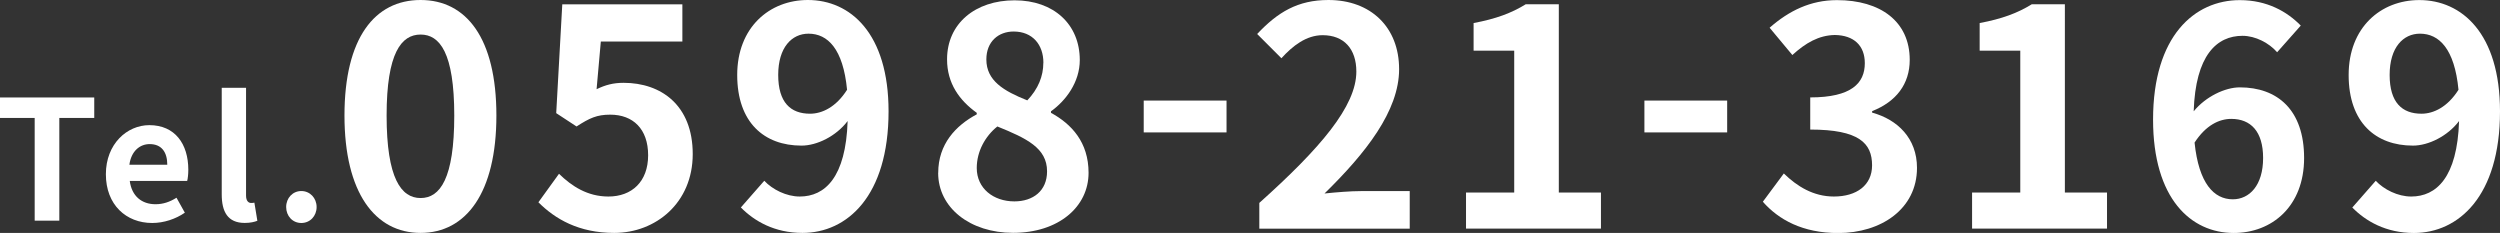
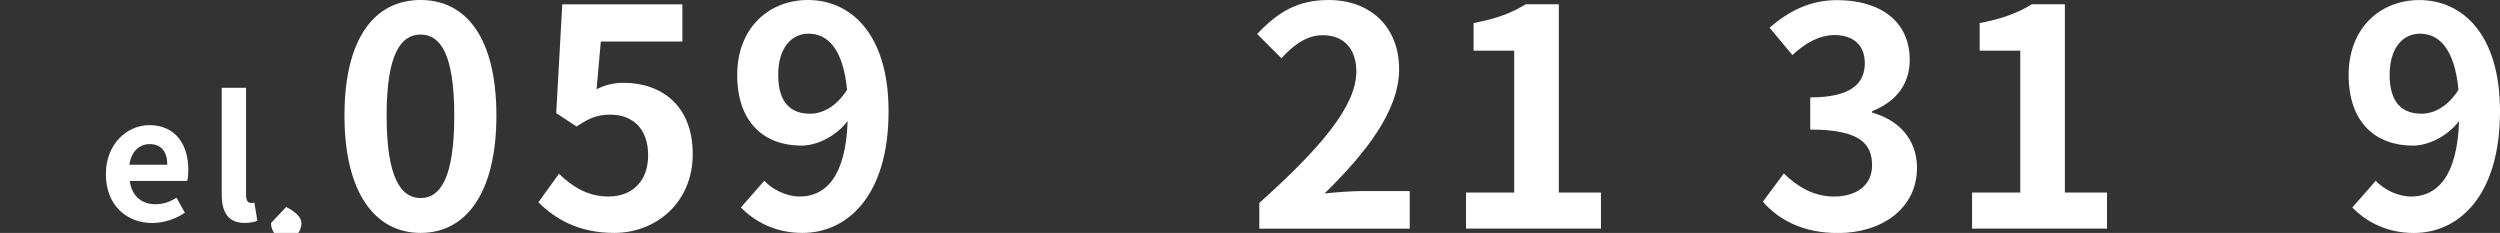
<svg xmlns="http://www.w3.org/2000/svg" id="_イヤー_2" data-name="レイヤー 2" viewBox="0 0 395.75 36.87">
  <rect x="0" y="0" width="395.75" height="36.87" fill="#333333" stroke="none" />
  <defs>
    <style>
      .cls-1 {
        fill: #fff;
      }
    </style>
  </defs>
  <g id="_イヤー_1-2" data-name="レイヤー 1">
    <g>
      <g>
        <path class="cls-1" d="M54.53,18.29c0-12.29,4.8-18.29,12.05-18.29s12,6.05,12,18.29-4.8,18.58-12,18.58-12.05-6.34-12.05-18.58Zm17.38,0c0-9.94-2.3-12.82-5.33-12.82s-5.38,2.88-5.38,12.82,2.3,13.06,5.38,13.06,5.33-3.07,5.33-13.06Z" />
        <path class="cls-1" d="M85.23,32.02l3.26-4.51c2.02,1.97,4.51,3.6,7.82,3.6,3.7,0,6.29-2.35,6.29-6.53s-2.4-6.43-6-6.43c-2.11,0-3.26,.53-5.33,1.87l-3.22-2.11,.96-17.23h19.01V6.58h-12.91l-.67,7.54c1.39-.67,2.64-1.01,4.27-1.01,5.95,0,10.95,3.55,10.95,11.28s-5.86,12.48-12.43,12.48c-5.62,0-9.36-2.21-12-4.85Z" />
        <path class="cls-1" d="M120.98,28.61c1.3,1.39,3.5,2.5,5.62,2.5,3.98,0,7.3-3.02,7.58-11.95-1.82,2.4-4.85,3.89-7.3,3.89-5.9,0-10.18-3.65-10.18-11.18S121.8,0,127.89,0c6.72,0,12.77,5.28,12.77,17.62,0,13.44-6.58,19.25-13.63,19.25-4.42,0-7.63-1.87-9.75-4.03l3.7-4.22Zm13.11-14.4c-.62-6.48-3.07-8.88-6.1-8.88-2.64,0-4.8,2.16-4.8,6.53s1.97,6.14,5.04,6.14c1.92,0,4.13-1.06,5.86-3.79Z" />
-         <path class="cls-1" d="M148.52,27.36c0-4.56,2.78-7.49,6.1-9.26v-.24c-2.74-1.97-4.7-4.66-4.7-8.45C149.91,3.7,154.42,.05,160.61,.05s10.32,3.79,10.32,9.46c0,3.5-2.21,6.43-4.56,8.11v.24c3.26,1.78,5.95,4.66,5.95,9.5,0,5.38-4.75,9.5-11.95,9.5-6.77,0-11.86-3.94-11.86-9.5Zm17.23-.24c0-3.7-3.26-5.23-7.87-7.1-1.92,1.54-3.26,3.94-3.26,6.58,0,3.22,2.64,5.28,5.95,5.28,2.98,0,5.18-1.68,5.18-4.75Zm-.58-17.18c0-2.88-1.73-4.95-4.71-4.95-2.4,0-4.32,1.58-4.32,4.42,0,3.36,2.74,4.99,6.48,6.48,1.73-1.82,2.54-3.84,2.54-5.95Z" />
-         <path class="cls-1" d="M181.05,15.92h13.11v5.04h-13.11v-5.04Z" />
        <path class="cls-1" d="M199.35,32.12c9.65-8.64,15.36-15.31,15.36-20.79,0-3.6-1.97-5.76-5.33-5.76-2.59,0-4.75,1.68-6.53,3.65l-3.84-3.84c3.26-3.46,6.43-5.38,11.28-5.38,6.72,0,11.19,4.32,11.19,10.95s-5.33,13.34-11.81,19.68c1.78-.19,4.13-.38,5.76-.38h7.73v5.95h-23.81v-4.08Z" />
        <path class="cls-1" d="M232.07,30.48h7.63V8.02h-6.43V3.65c3.55-.67,6-1.58,8.26-2.98h5.23V30.48h6.67v5.71h-21.36v-5.71Z" />
-         <path class="cls-1" d="M260.31,15.92h13.1v5.04h-13.1v-5.04Z" />
        <path class="cls-1" d="M279.07,31.92l3.31-4.46c2.11,2.06,4.7,3.65,7.92,3.65,3.6,0,6.05-1.78,6.05-4.94,0-3.5-2.06-5.66-9.79-5.66v-5.09c6.53,0,8.64-2.26,8.64-5.42,0-2.78-1.73-4.42-4.75-4.46-2.54,.05-4.61,1.25-6.72,3.17l-3.6-4.32c3.07-2.69,6.48-4.37,10.66-4.37,6.87,0,11.52,3.36,11.52,9.46,0,3.84-2.16,6.62-5.95,8.11v.24c4.03,1.1,7.1,4.08,7.1,8.74,0,6.53-5.71,10.32-12.48,10.32-5.62,0-9.41-2.11-11.91-4.94Z" />
        <path class="cls-1" d="M312.18,30.48h7.63V8.02h-6.43V3.65c3.55-.67,6-1.58,8.26-2.98h5.23V30.48h6.67v5.71h-21.36v-5.71Z" />
-         <path class="cls-1" d="M360.46,8.26c-1.25-1.44-3.41-2.59-5.47-2.59-4.08,0-7.44,3.07-7.73,11.95,1.92-2.35,4.99-3.79,7.3-3.79,5.95,0,10.18,3.55,10.18,11.19s-5.09,11.86-11.14,11.86c-6.77,0-12.77-5.42-12.77-17.95,0-13.25,6.58-18.91,13.73-18.91,4.32,0,7.49,1.82,9.65,4.03l-3.74,4.22Zm-2.21,16.75c0-4.22-1.97-6.19-5.04-6.19-1.92,0-4.03,1.01-5.81,3.75,.67,6.48,3.07,8.98,6.05,8.98,2.64,0,4.8-2.21,4.8-6.53Z" />
        <path class="cls-1" d="M376.07,28.61c1.3,1.39,3.5,2.5,5.62,2.5,3.98,0,7.3-3.02,7.58-11.95-1.82,2.4-4.85,3.89-7.3,3.89-5.9,0-10.18-3.65-10.18-11.18s5.09-11.86,11.19-11.86c6.72,0,12.77,5.28,12.77,17.62,0,13.44-6.58,19.25-13.63,19.25-4.42,0-7.63-1.87-9.75-4.03l3.7-4.22Zm13.11-14.4c-.62-6.48-3.07-8.88-6.1-8.88-2.64,0-4.8,2.16-4.8,6.53s1.97,6.14,5.04,6.14c1.92,0,4.13-1.06,5.86-3.79Z" />
      </g>
      <g>
-         <path class="cls-1" d="M5.48,18.67H0v-3.24H14.92v3.24h-5.53v16.26h-3.9V18.67Z" />
        <path class="cls-1" d="M16.76,27.58c0-4.8,3.35-7.77,6.88-7.77,4.06,0,6.17,2.98,6.17,7.06,0,.71-.08,1.42-.18,1.77h-9.09c.32,2.42,1.9,3.69,4.08,3.69,1.21,0,2.27-.37,3.32-1.03l1.32,2.37c-1.45,1-3.32,1.63-5.17,1.63-4.11,0-7.33-2.87-7.33-7.72Zm9.72-1.5c0-2-.9-3.27-2.79-3.27-1.55,0-2.92,1.11-3.21,3.27h6.01Z" />
        <path class="cls-1" d="M35.1,30.79V13.9h3.85V30.97c0,.87,.42,1.16,.79,1.16,.16,0,.26,0,.53-.05l.47,2.87c-.45,.18-1.11,.34-2,.34-2.69,0-3.64-1.77-3.64-4.51Z" />
-         <path class="cls-1" d="M45.3,32.77c0-1.42,1.03-2.53,2.4-2.53s2.42,1.11,2.42,2.53-1.03,2.53-2.42,2.53-2.4-1.11-2.4-2.53Z" />
+         <path class="cls-1" d="M45.3,32.77s2.42,1.11,2.42,2.53-1.03,2.53-2.42,2.53-2.4-1.11-2.4-2.53Z" />
      </g>
    </g>
  </g>
</svg>